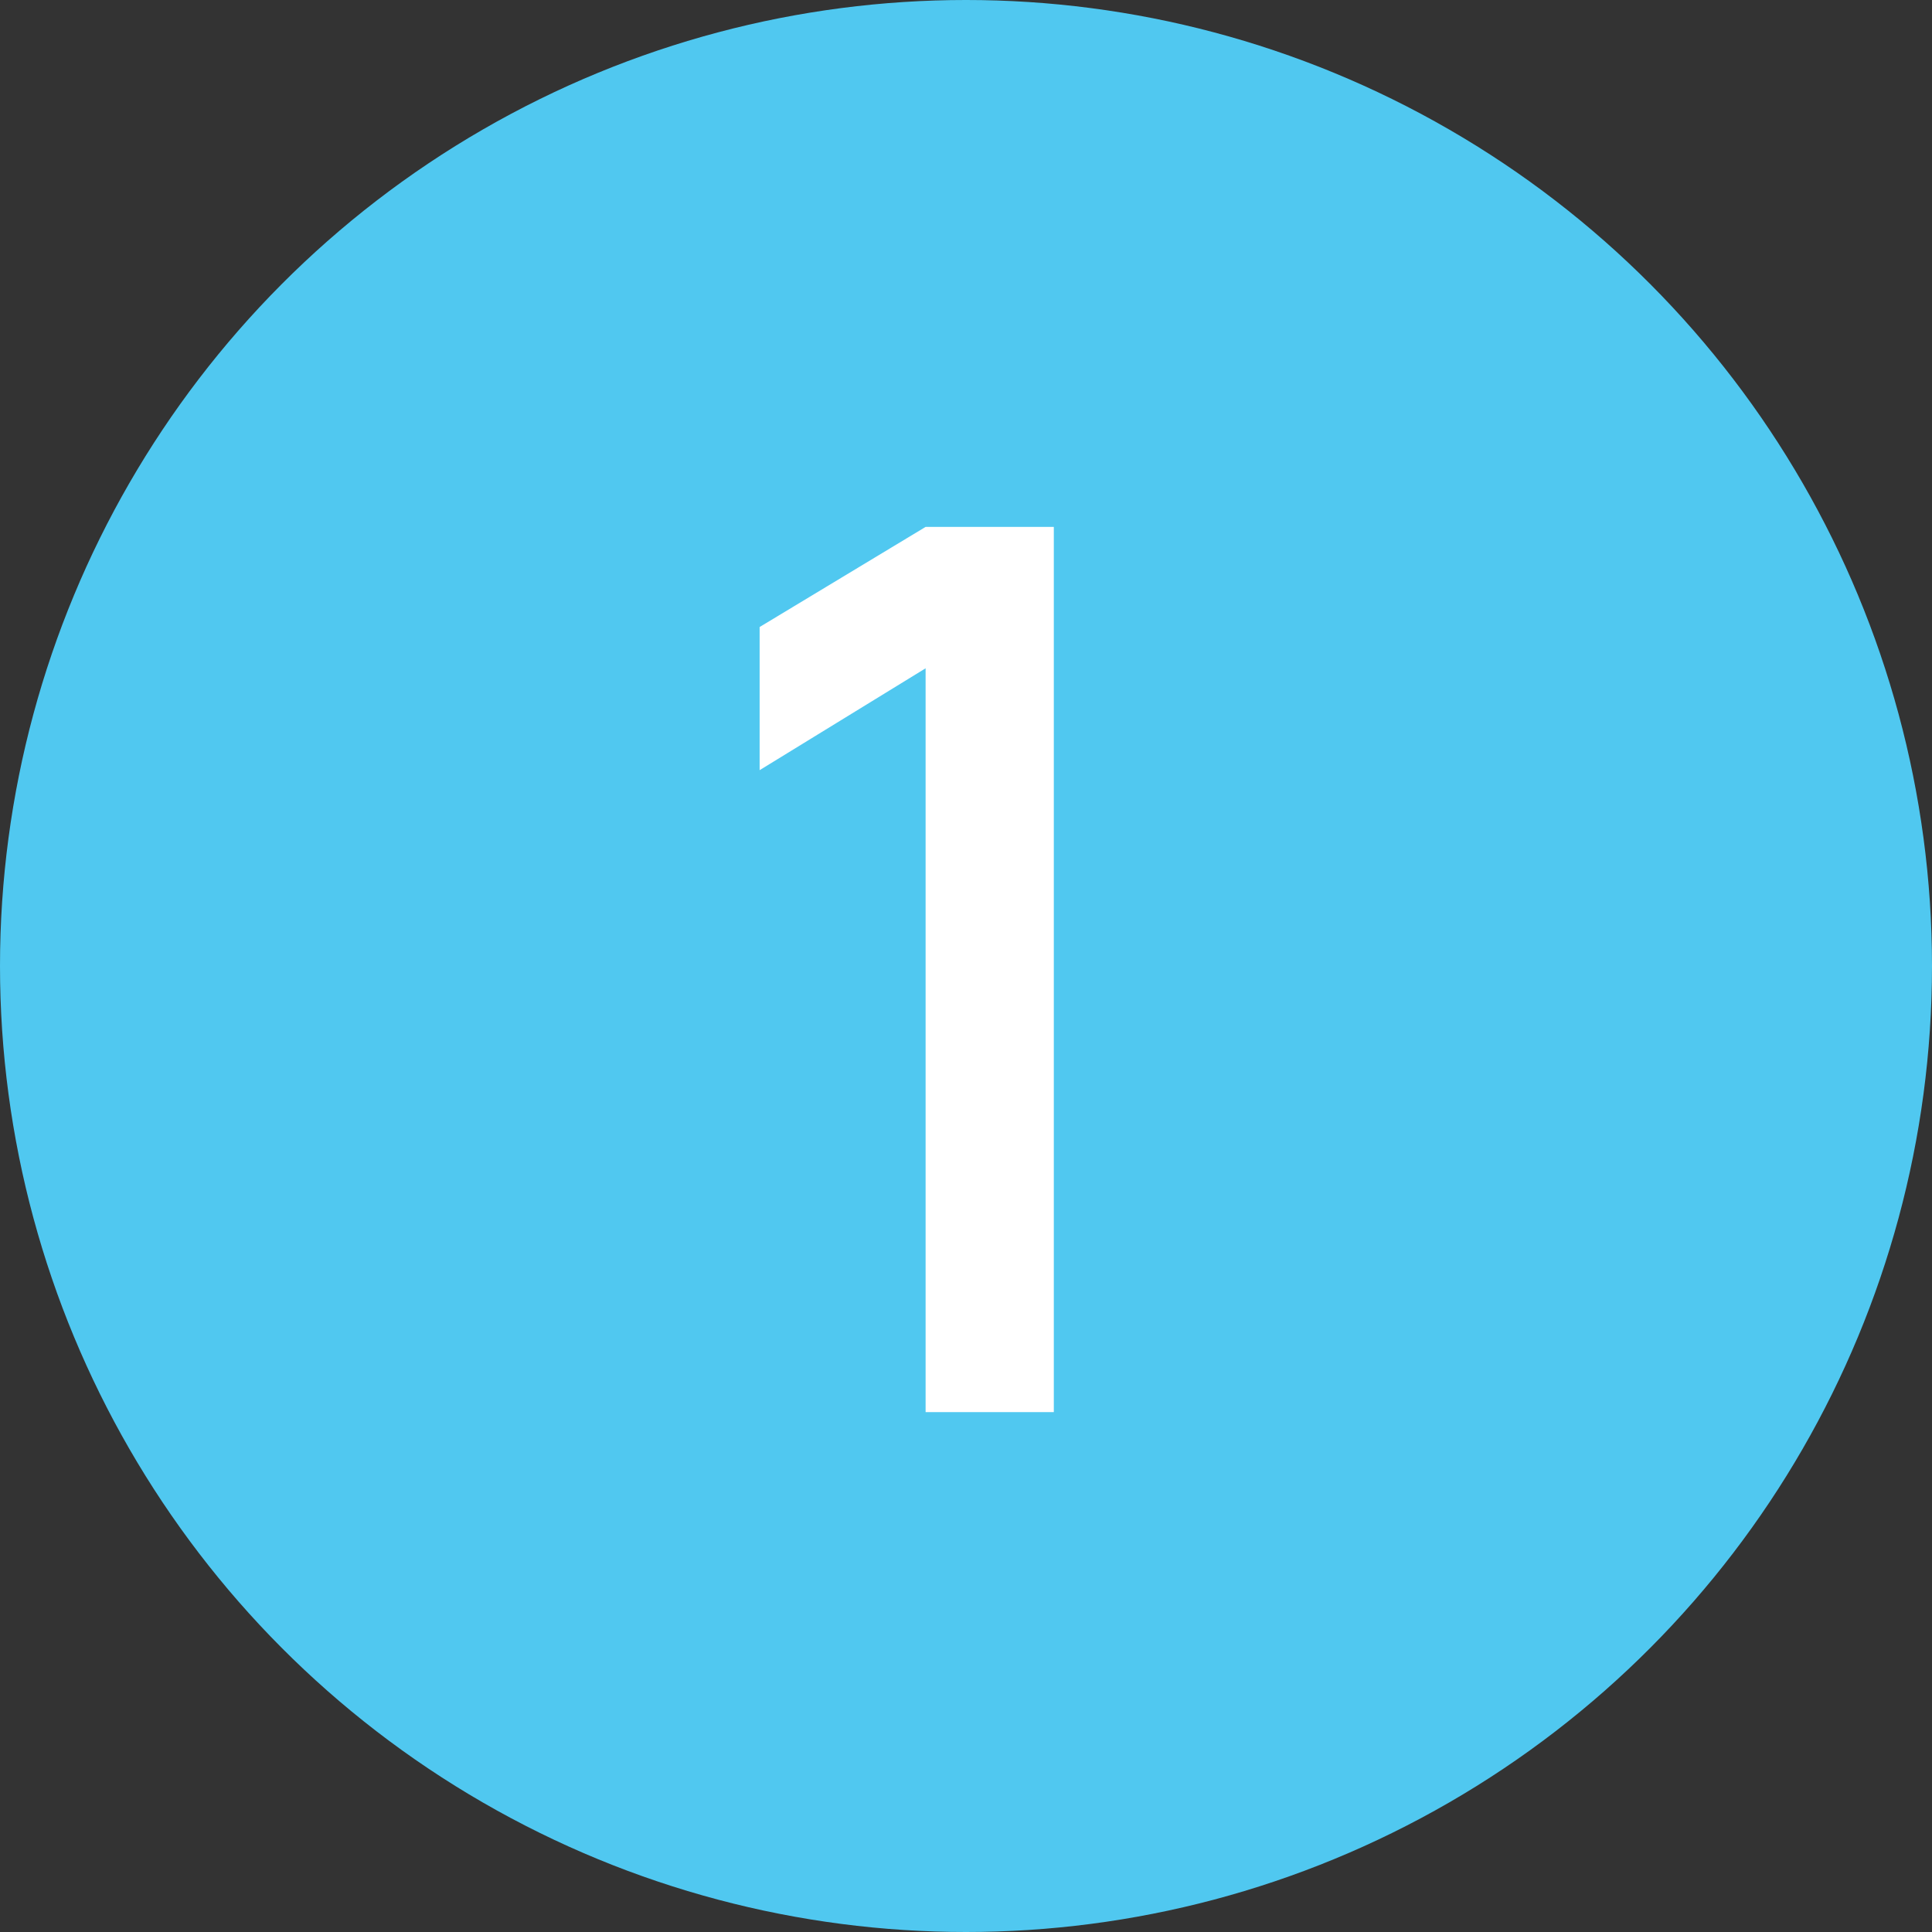
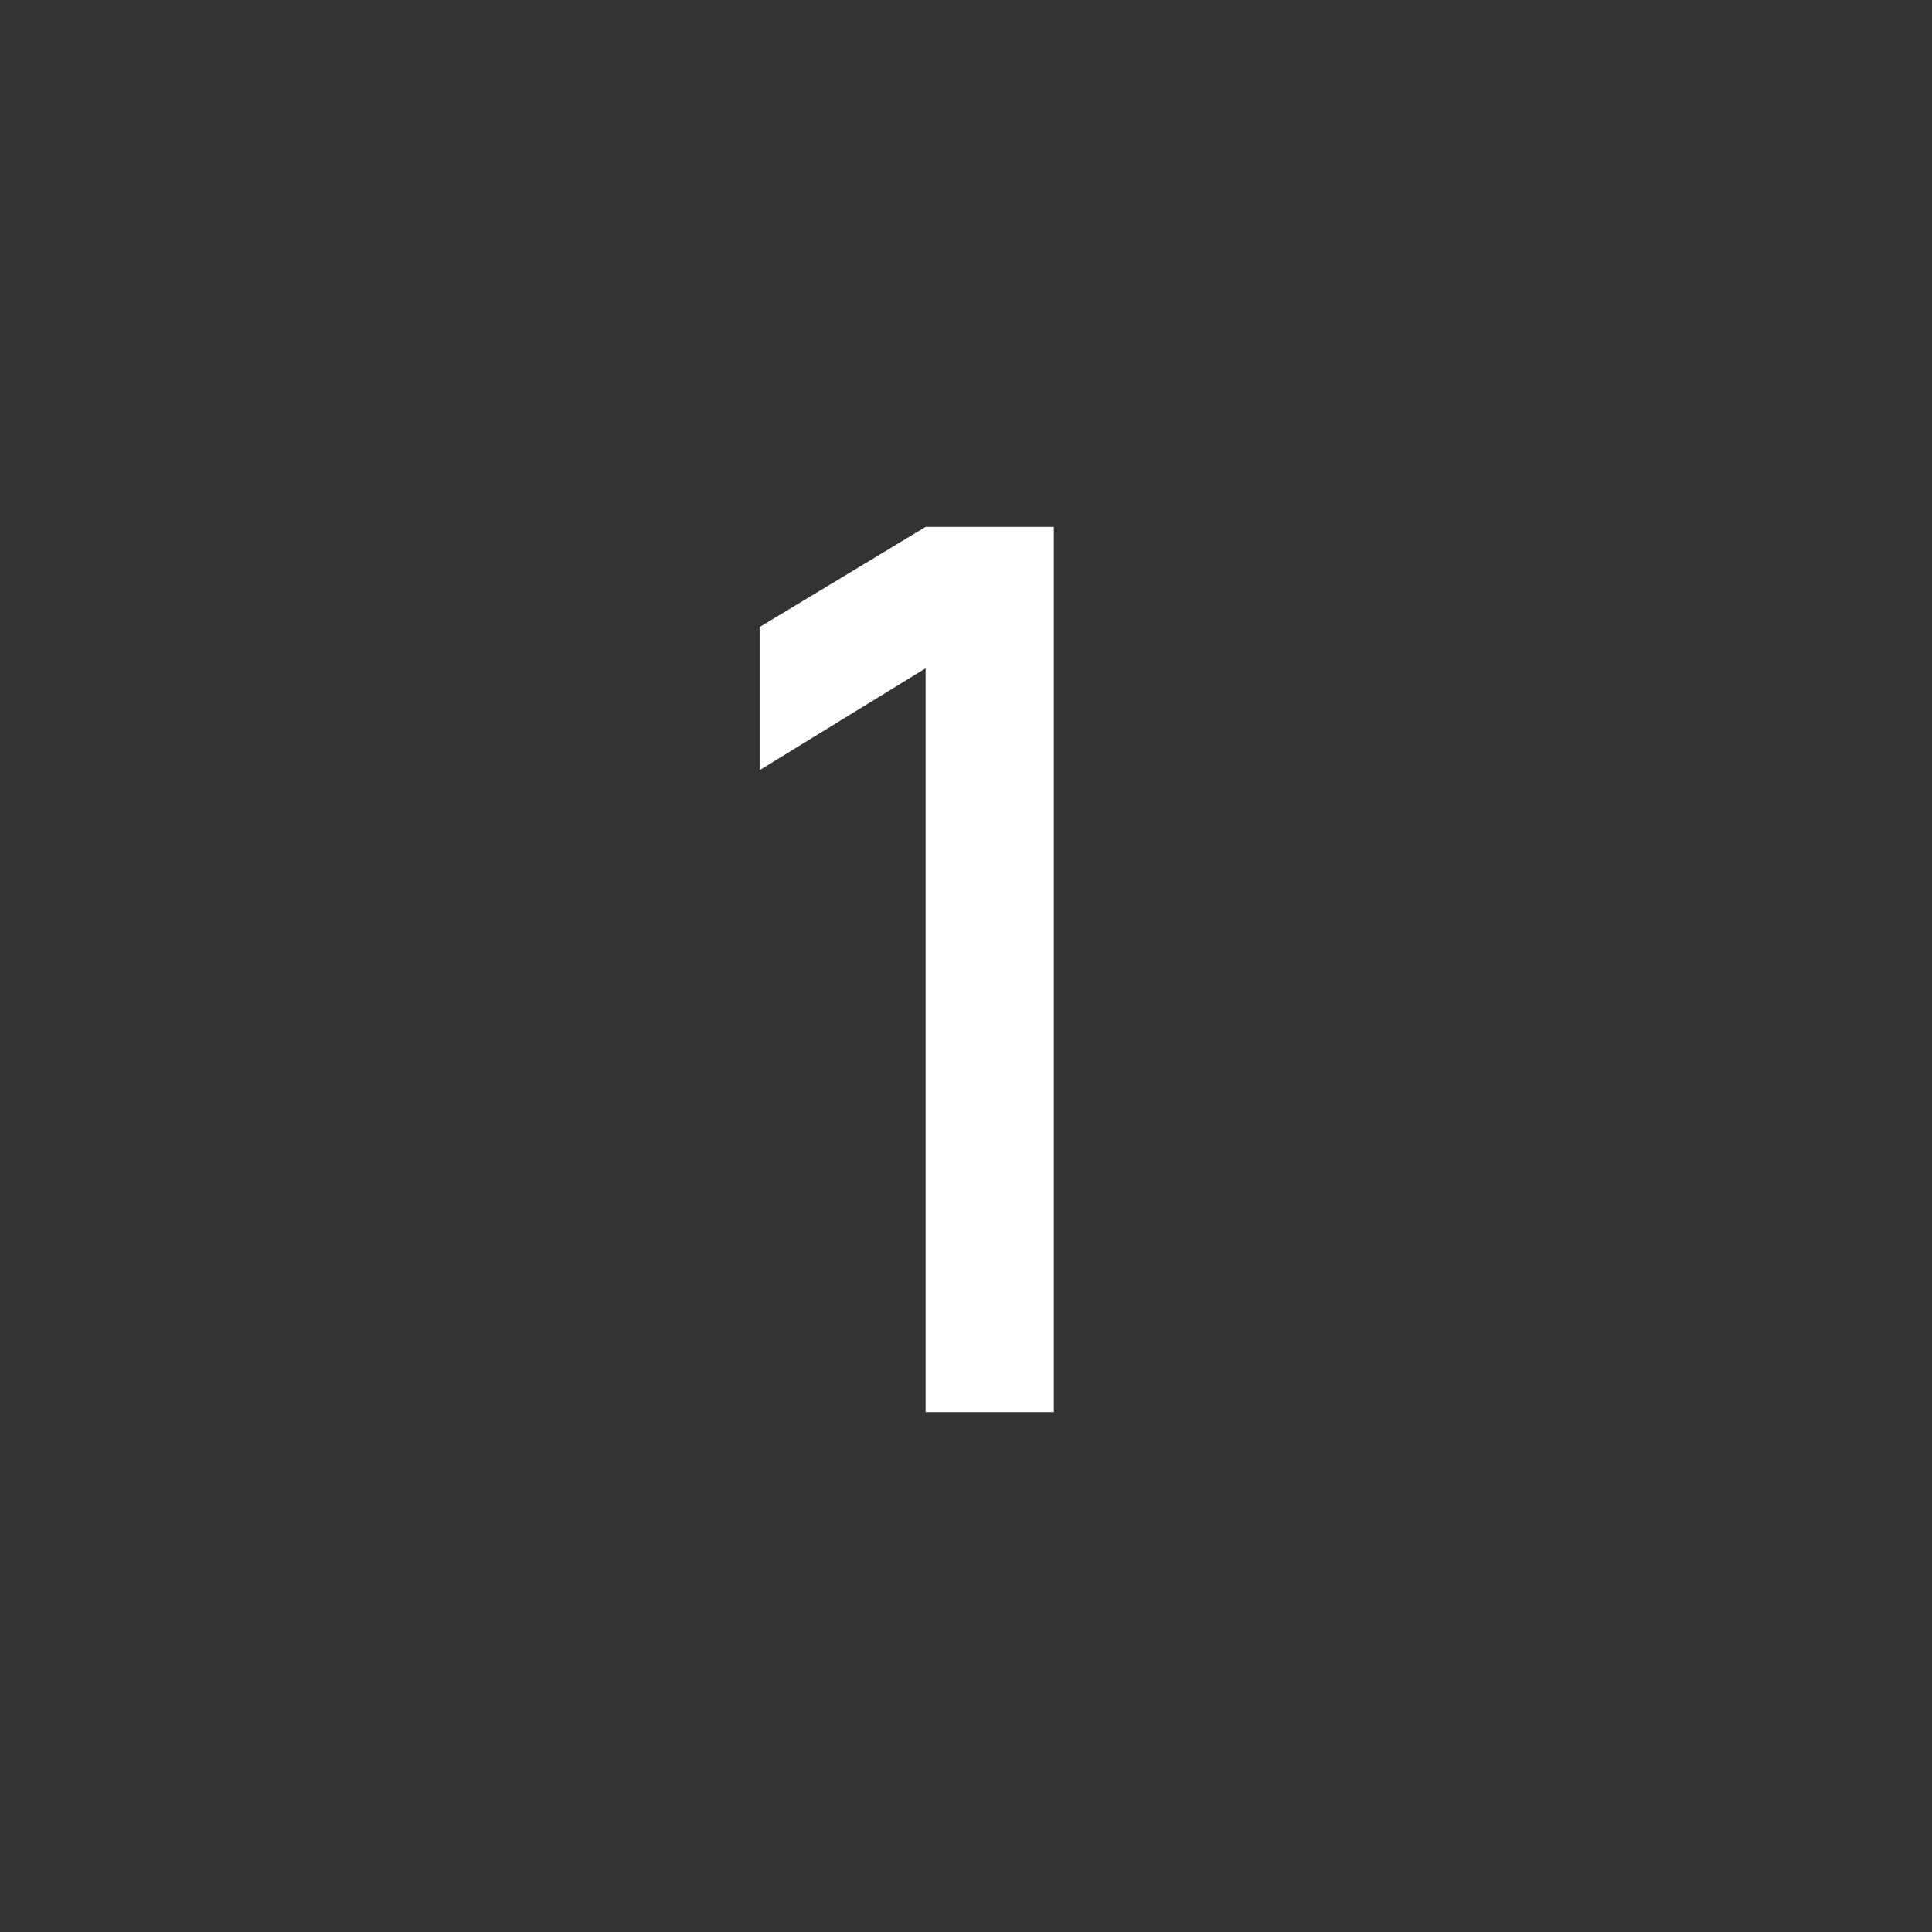
<svg xmlns="http://www.w3.org/2000/svg" height="22" viewBox="0 0 22 22" width="22">
  <rect x="0" y="0" width="22" height="22" fill="#333333" stroke="none" />
-   <circle cx="11" cy="11" fill="#50c8f0" r="11" />
  <path d="m10.54 16.08v-8.47l-1.89 1.16v-1.63l1.89-1.14h1.46v10.08z" fill="#fff" />
</svg>